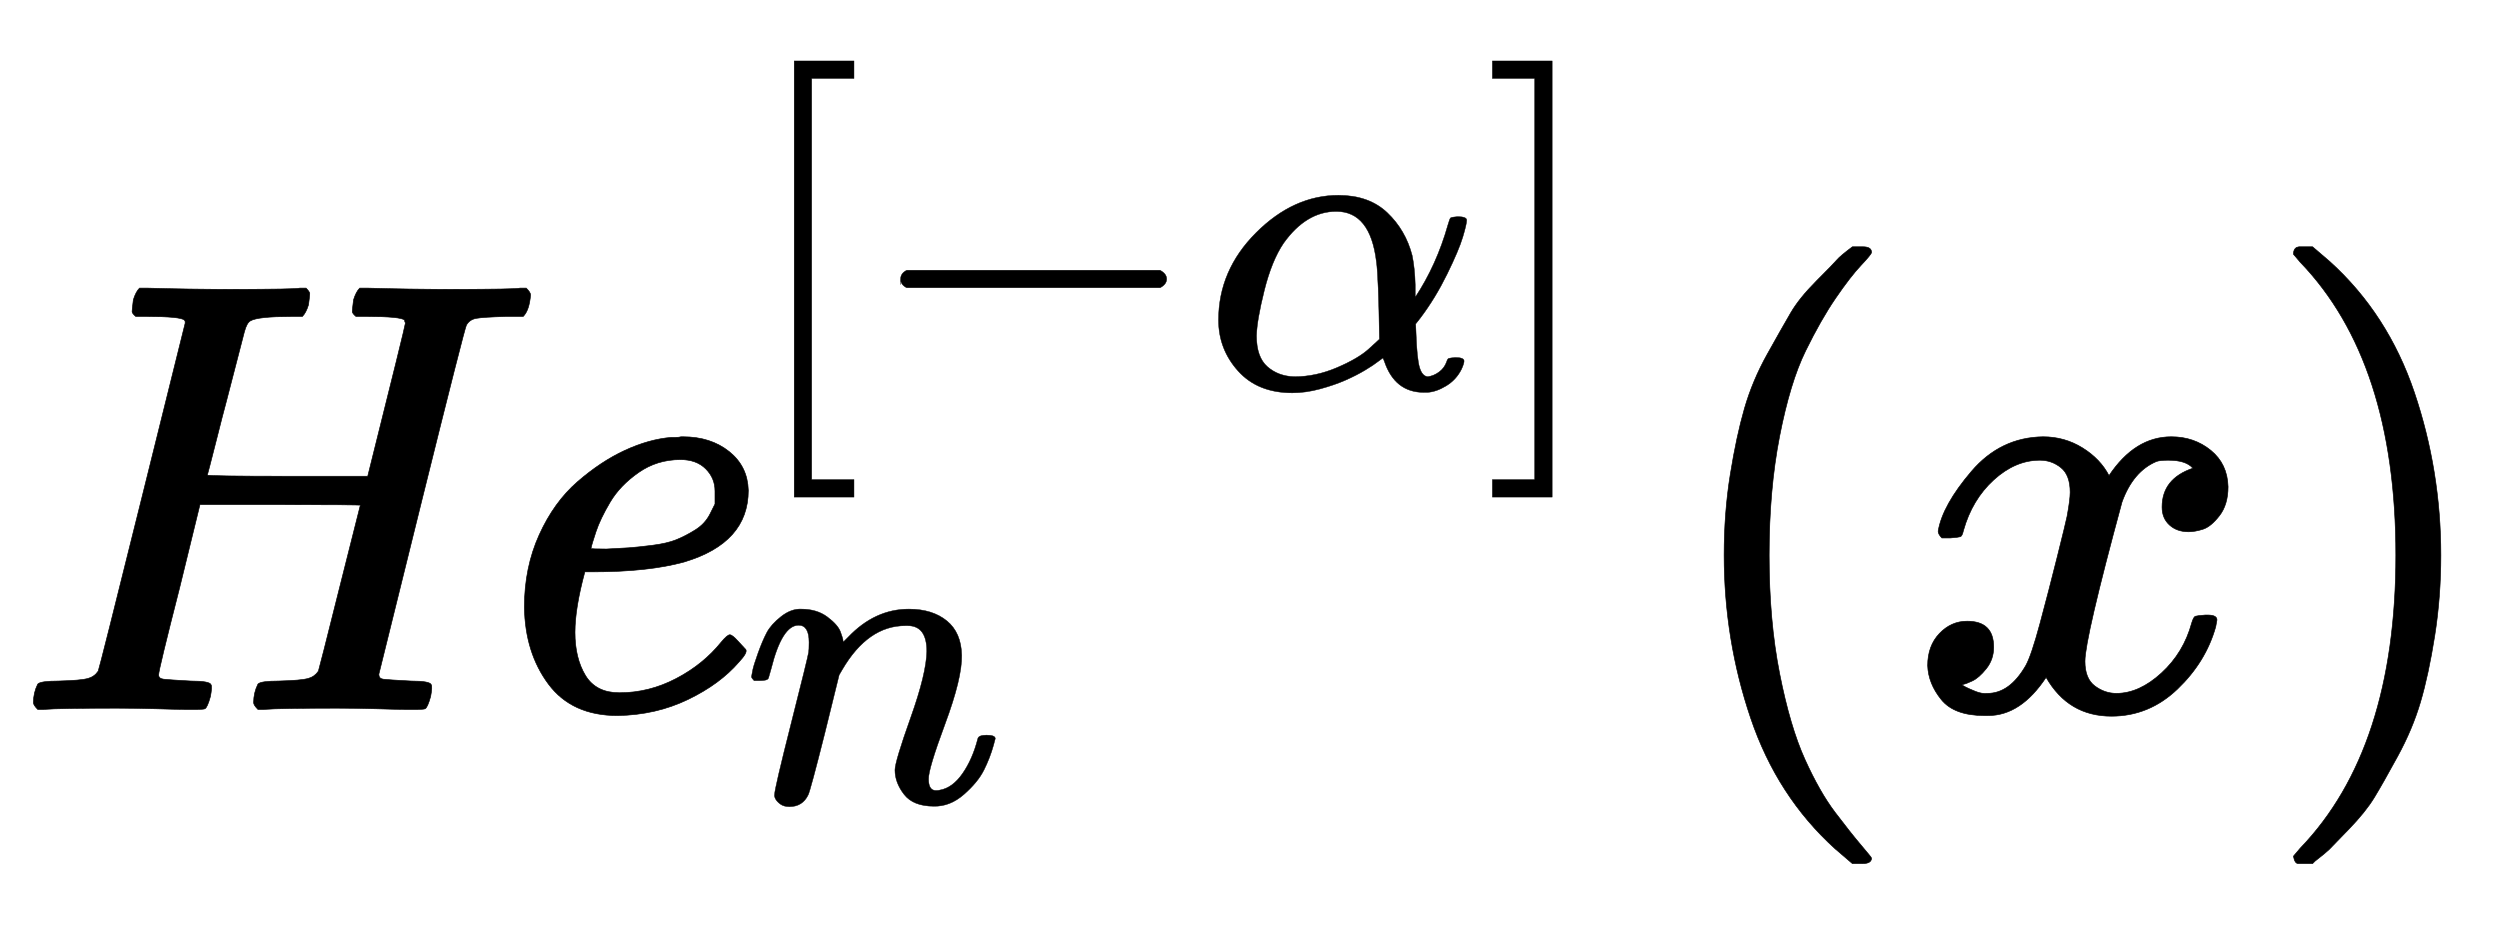
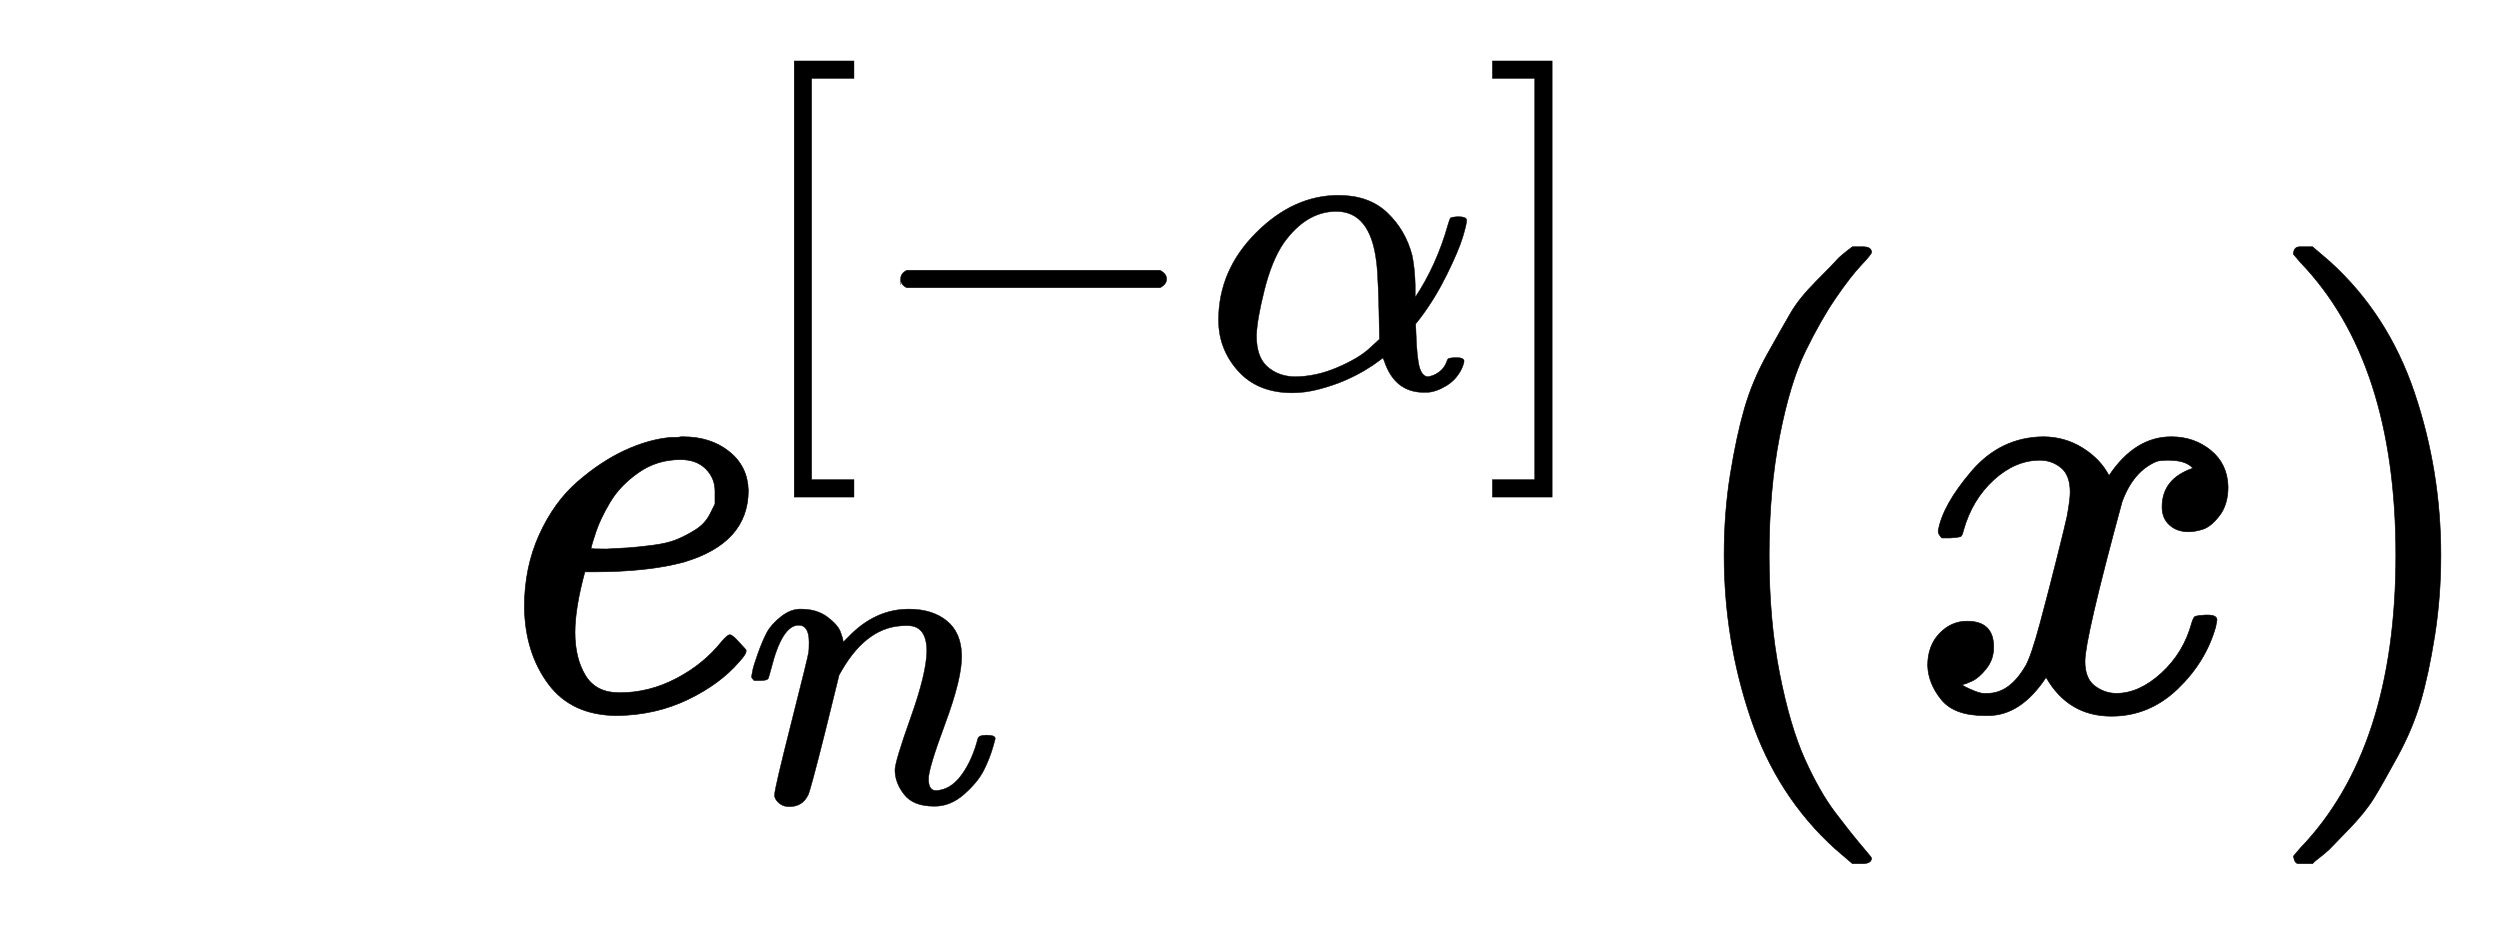
<svg xmlns="http://www.w3.org/2000/svg" xmlns:xlink="http://www.w3.org/1999/xlink" width="9.413ex" height="3.509ex" style="vertical-align: -0.838ex;" viewBox="0 -1150.1 4052.7 1510.9" role="img" focusable="false" aria-labelledby="MathJax-SVG-1-Title">
  <title id="MathJax-SVG-1-Title">{\displaystyle {\mathit {He}}_{n}^{[-\alpha ]}(x)}</title>
  <defs aria-hidden="true">
-     <path stroke-width="1" id="E1-MJMAINI-48" d="M61 0Q54 7 54 11Q54 27 61 41Q65 46 95 46Q131 47 142 50T159 62Q161 66 230 344T300 626Q300 627 300 629L299 631Q293 637 238 637H220Q214 642 214 645T216 664Q220 677 226 683H239Q307 681 372 681Q480 681 486 683H496Q502 677 502 674T500 656Q496 643 490 637H472Q418 637 406 630Q400 627 396 612T367 500Q360 474 352 442T340 395L336 380Q336 378 466 378H596Q657 622 657 626Q657 627 656 629V631Q650 637 595 637H577Q571 642 571 645T573 664Q577 677 583 683H596Q664 681 729 681Q837 681 843 683H853Q860 676 860 672Q858 647 848 637H819Q783 636 772 634T756 623Q753 618 684 340T614 57Q614 50 621 49T666 46Q697 46 699 40Q701 37 698 21Q693 3 689 1Q686 0 677 0Q673 0 657 0T611 1T546 2Q453 2 428 0H418Q411 7 411 11Q411 27 418 41Q422 46 452 46Q488 47 499 50T516 62Q517 64 550 196T584 331Q584 332 454 332H324L291 197Q257 64 257 56Q257 50 265 49T309 46Q340 46 342 40Q344 37 341 21Q336 3 332 1Q329 0 320 0Q316 0 300 0T254 1T189 2Q96 2 71 0H61Z" />
    <path stroke-width="1" id="E1-MJMAINI-65" d="M107 166Q107 230 131 283T193 369T270 420T345 441Q346 441 352 441T361 442H364Q409 442 439 418T470 355Q470 270 366 239Q308 223 218 223H205Q189 164 189 125Q189 83 206 55T261 27Q309 27 353 50T426 109Q436 121 440 121T453 111T466 97Q469 92 455 77Q424 41 372 16T258 -10Q184 -10 146 41T107 166ZM416 333T416 354T401 390T360 405Q322 405 292 384T246 336T223 288T215 261Q215 260 240 260Q262 261 276 262T314 266T353 275T384 291T408 317Z" />
    <path stroke-width="1" id="E1-MJMAIN-5B" d="M118 -250V750H255V710H158V-210H255V-250H118Z" />
    <path stroke-width="1" id="E1-MJMAIN-2212" d="M84 237T84 250T98 270H679Q694 262 694 250T679 230H98Q84 237 84 250Z" />
    <path stroke-width="1" id="E1-MJMATHI-3B1" d="M34 156Q34 270 120 356T309 442Q379 442 421 402T478 304Q484 275 485 237V208Q534 282 560 374Q564 388 566 390T582 393Q603 393 603 385Q603 376 594 346T558 261T497 161L486 147L487 123Q489 67 495 47T514 26Q528 28 540 37T557 60Q559 67 562 68T577 70Q597 70 597 62Q597 56 591 43Q579 19 556 5T512 -10H505Q438 -10 414 62L411 69L400 61Q390 53 370 41T325 18T267 -2T203 -11Q124 -11 79 39T34 156ZM208 26Q257 26 306 47T379 90L403 112Q401 255 396 290Q382 405 304 405Q235 405 183 332Q156 292 139 224T121 120Q121 71 146 49T208 26Z" />
    <path stroke-width="1" id="E1-MJMAIN-5D" d="M22 710V750H159V-250H22V-210H119V710H22Z" />
    <path stroke-width="1" id="E1-MJMATHI-6E" d="M21 287Q22 293 24 303T36 341T56 388T89 425T135 442Q171 442 195 424T225 390T231 369Q231 367 232 367L243 378Q304 442 382 442Q436 442 469 415T503 336T465 179T427 52Q427 26 444 26Q450 26 453 27Q482 32 505 65T540 145Q542 153 560 153Q580 153 580 145Q580 144 576 130Q568 101 554 73T508 17T439 -10Q392 -10 371 17T350 73Q350 92 386 193T423 345Q423 404 379 404H374Q288 404 229 303L222 291L189 157Q156 26 151 16Q138 -11 108 -11Q95 -11 87 -5T76 7T74 17Q74 30 112 180T152 343Q153 348 153 366Q153 405 129 405Q91 405 66 305Q60 285 60 284Q58 278 41 278H27Q21 284 21 287Z" />
    <path stroke-width="1" id="E1-MJMAIN-28" d="M94 250Q94 319 104 381T127 488T164 576T202 643T244 695T277 729T302 750H315H319Q333 750 333 741Q333 738 316 720T275 667T226 581T184 443T167 250T184 58T225 -81T274 -167T316 -220T333 -241Q333 -250 318 -250H315H302L274 -226Q180 -141 137 -14T94 250Z" />
    <path stroke-width="1" id="E1-MJMATHI-78" d="M52 289Q59 331 106 386T222 442Q257 442 286 424T329 379Q371 442 430 442Q467 442 494 420T522 361Q522 332 508 314T481 292T458 288Q439 288 427 299T415 328Q415 374 465 391Q454 404 425 404Q412 404 406 402Q368 386 350 336Q290 115 290 78Q290 50 306 38T341 26Q378 26 414 59T463 140Q466 150 469 151T485 153H489Q504 153 504 145Q504 144 502 134Q486 77 440 33T333 -11Q263 -11 227 52Q186 -10 133 -10H127Q78 -10 57 16T35 71Q35 103 54 123T99 143Q142 143 142 101Q142 81 130 66T107 46T94 41L91 40Q91 39 97 36T113 29T132 26Q168 26 194 71Q203 87 217 139T245 247T261 313Q266 340 266 352Q266 380 251 392T217 404Q177 404 142 372T93 290Q91 281 88 280T72 278H58Q52 284 52 289Z" />
    <path stroke-width="1" id="E1-MJMAIN-29" d="M60 749L64 750Q69 750 74 750H86L114 726Q208 641 251 514T294 250Q294 182 284 119T261 12T224 -76T186 -143T145 -194T113 -227T90 -246Q87 -249 86 -250H74Q66 -250 63 -250T58 -247T55 -238Q56 -237 66 -225Q221 -64 221 250T66 725Q56 737 55 738Q55 746 60 749Z" />
  </defs>
  <g stroke="currentColor" fill="currentColor" stroke-width="0" transform="matrix(1 0 0 -1 0 0)" aria-hidden="true">
    <use xlink:href="#E1-MJMAINI-48" x="0" y="0" />
    <use xlink:href="#E1-MJMAINI-65" x="743" y="0" />
    <g transform="translate(1204,521)">
      <use transform="scale(0.707)" xlink:href="#E1-MJMAIN-5B" x="0" y="0" />
      <use transform="scale(0.707)" xlink:href="#E1-MJMAIN-2212" x="278" y="0" />
      <use transform="scale(0.707)" xlink:href="#E1-MJMATHI-3B1" x="1057" y="0" />
      <use transform="scale(0.707)" xlink:href="#E1-MJMAIN-5D" x="1697" y="0" />
    </g>
    <use transform="scale(0.707)" xlink:href="#E1-MJMATHI-6E" x="1702" y="-212" />
    <use xlink:href="#E1-MJMAIN-28" x="2701" y="0" />
    <use xlink:href="#E1-MJMATHI-78" x="3090" y="0" />
    <use xlink:href="#E1-MJMAIN-29" x="3663" y="0" />
  </g>
</svg>